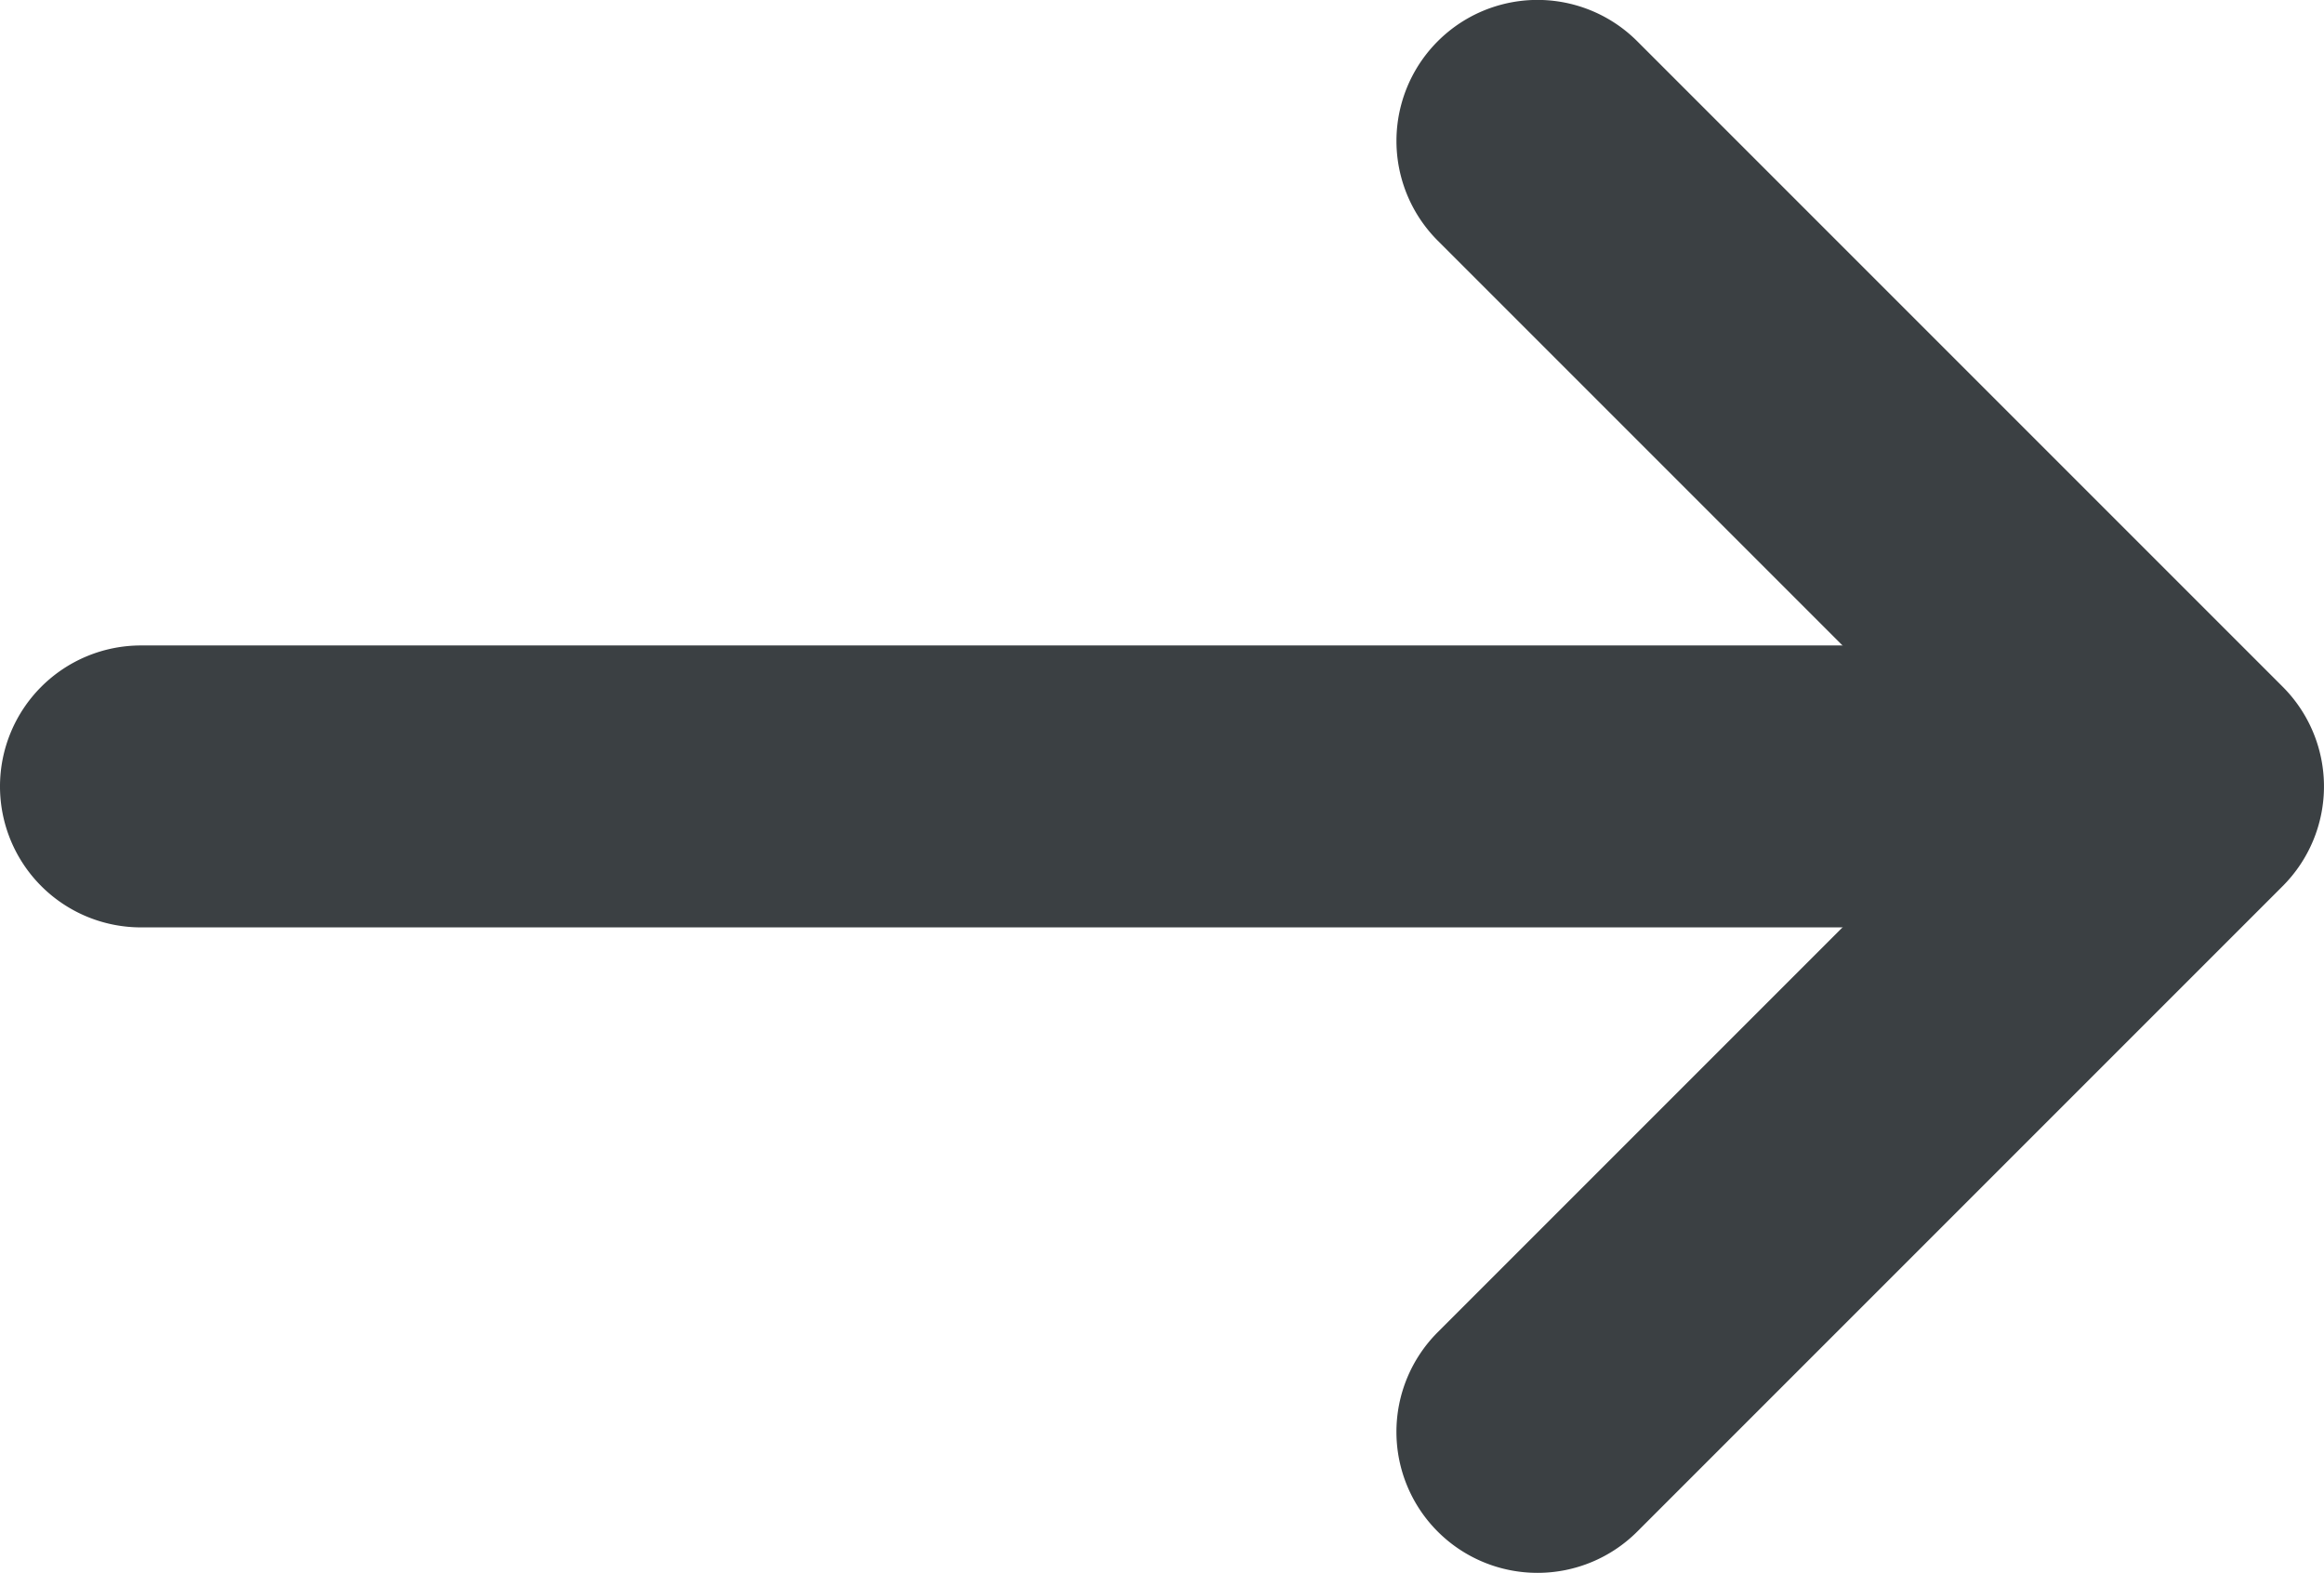
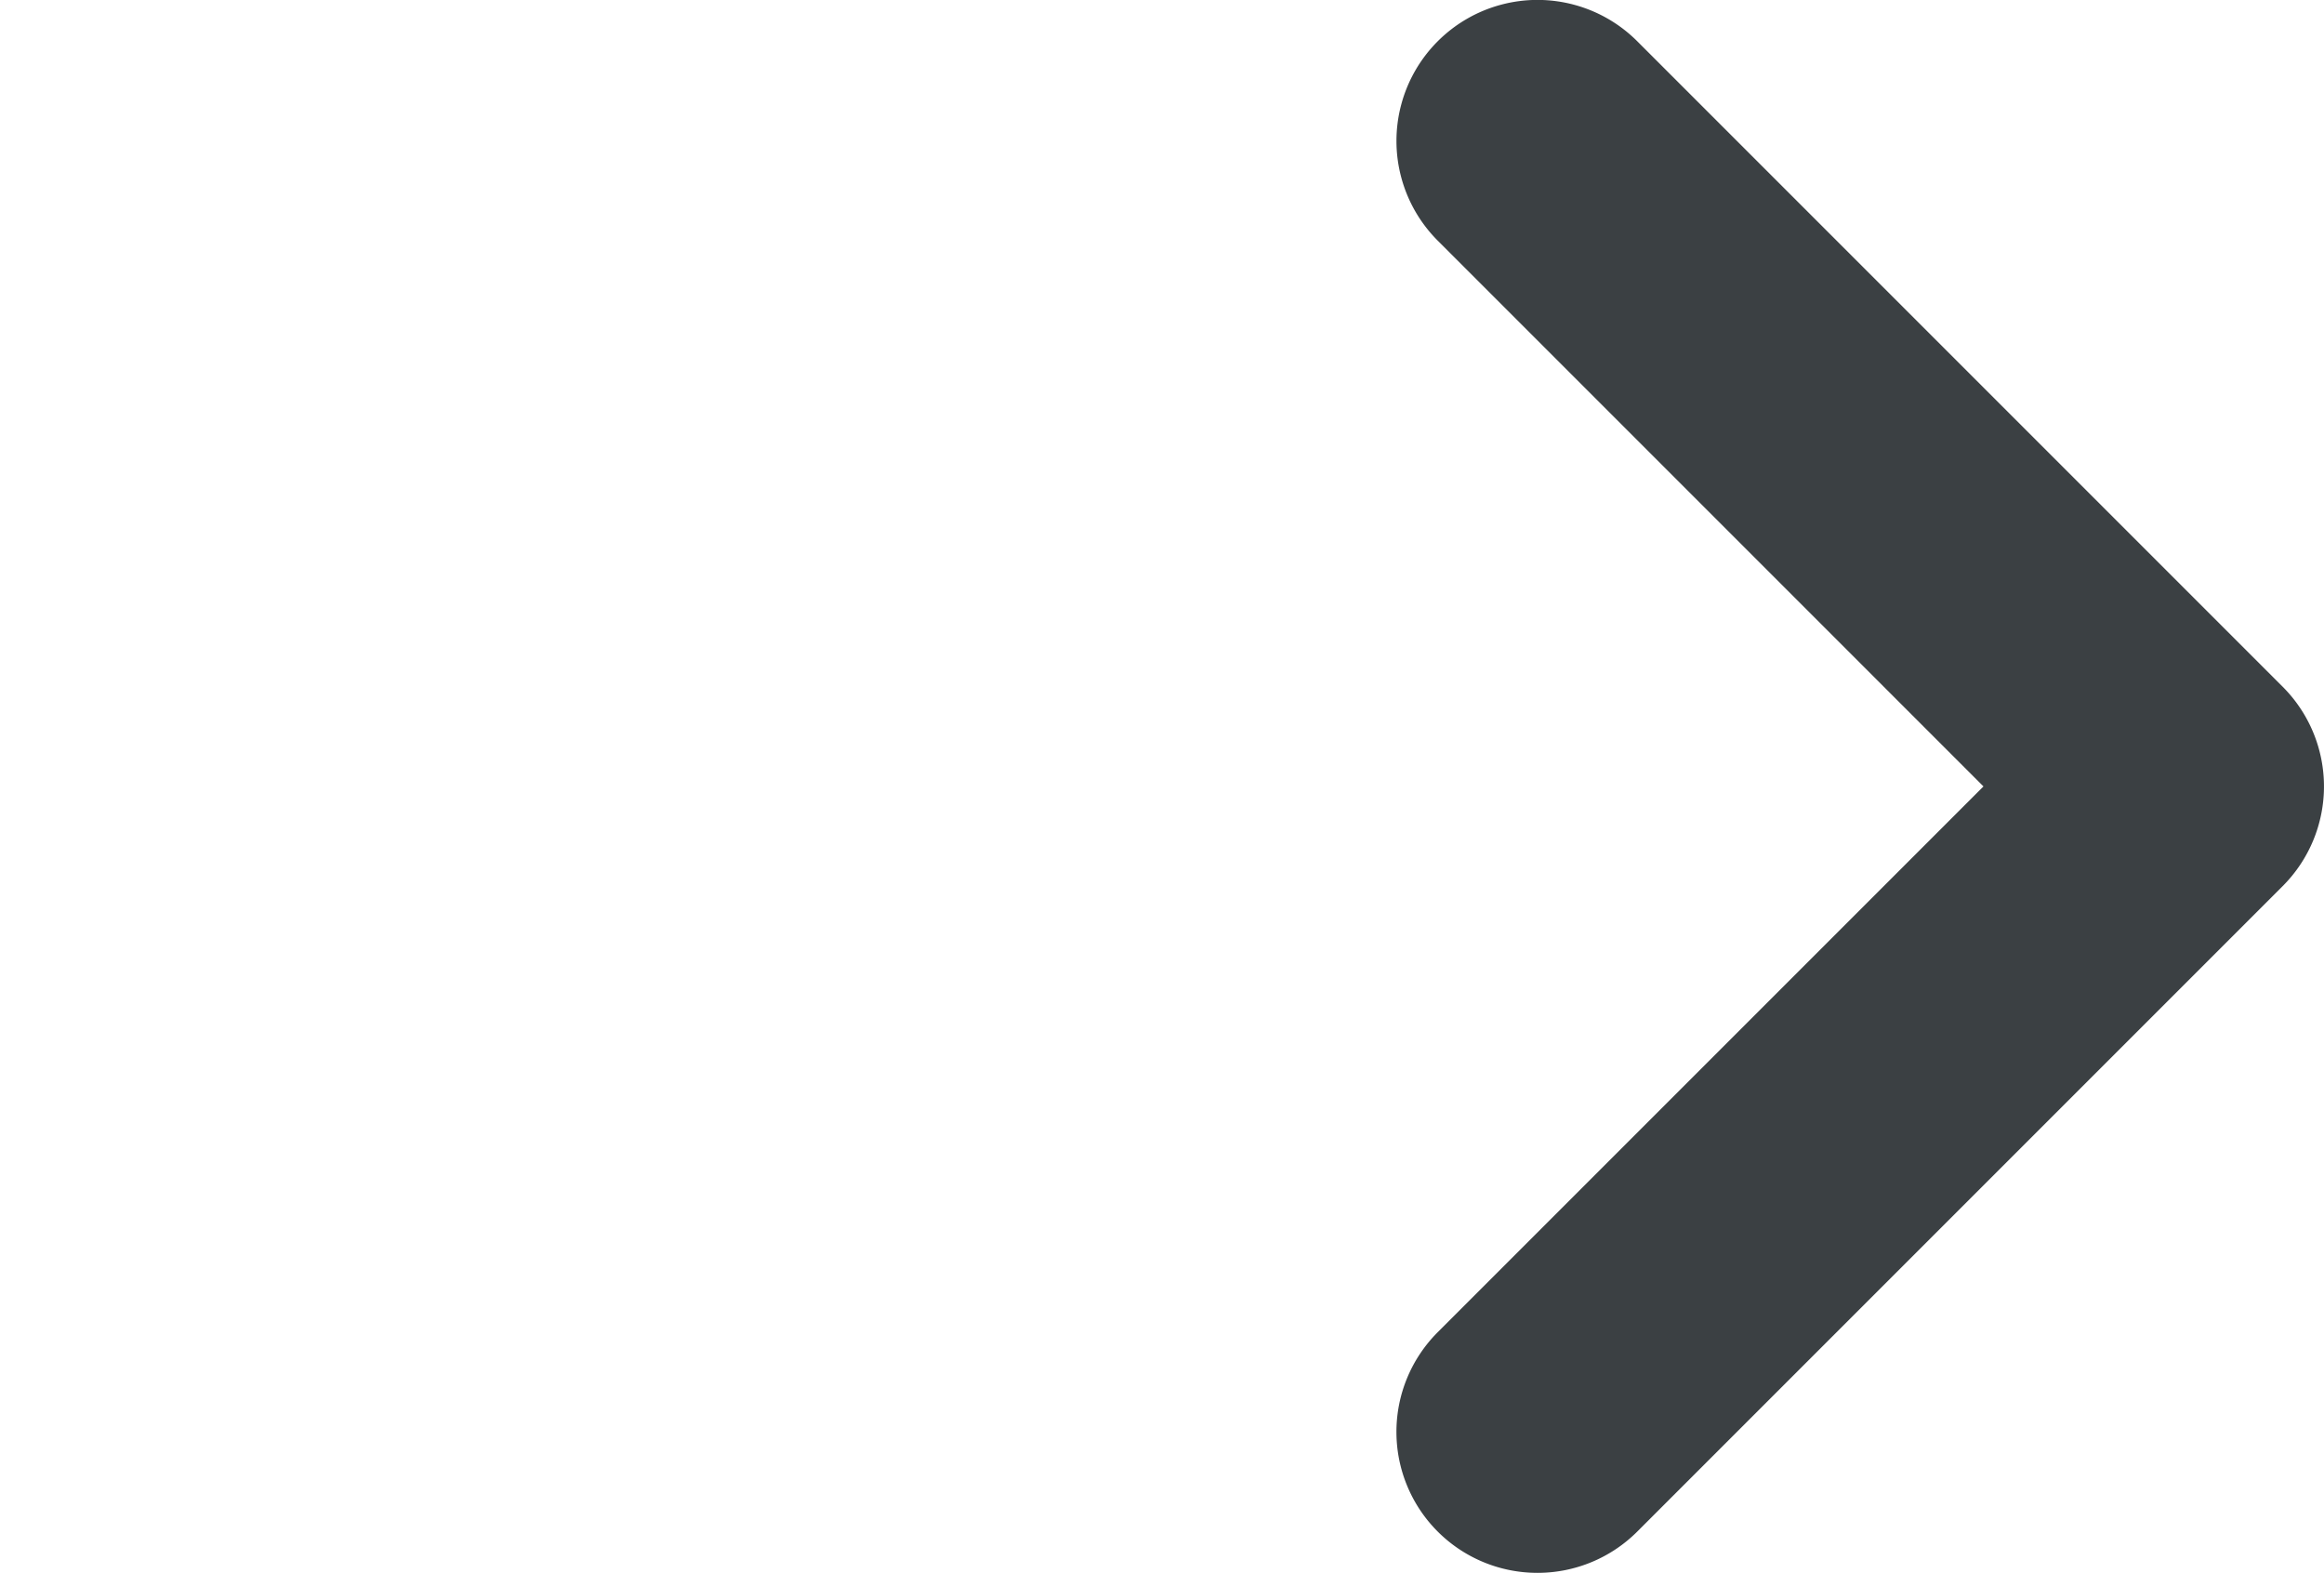
<svg xmlns="http://www.w3.org/2000/svg" width="16.488" height="11.158" viewBox="0 0 16.488 11.158">
  <g transform="translate(-758.5 -405.5)">
-     <path d="M11.409,11.658A1,1,0,0,1,10.7,9.951l3.872-3.872L10.7,2.207A1,1,0,1,1,12.116.793l4.579,4.579a1,1,0,0,1,0,1.414l-4.579,4.579A1,1,0,0,1,11.409,11.658Z" transform="translate(758 405)" fill="#3b4043" />
-     <path d="M13.953,1H0A1,1,0,0,1-1,0,1,1,0,0,1,0-1H13.953a1,1,0,0,1,1,1A1,1,0,0,1,13.953,1Z" transform="translate(759.5 411.079)" fill="#3b4043" />
+     <path d="M11.409,11.658A1,1,0,0,1,10.7,9.951l3.872-3.872L10.7,2.207A1,1,0,1,1,12.116.793l4.579,4.579a1,1,0,0,1,0,1.414l-4.579,4.579A1,1,0,0,1,11.409,11.658" transform="translate(758 405)" fill="#3b4043" />
  </g>
</svg>